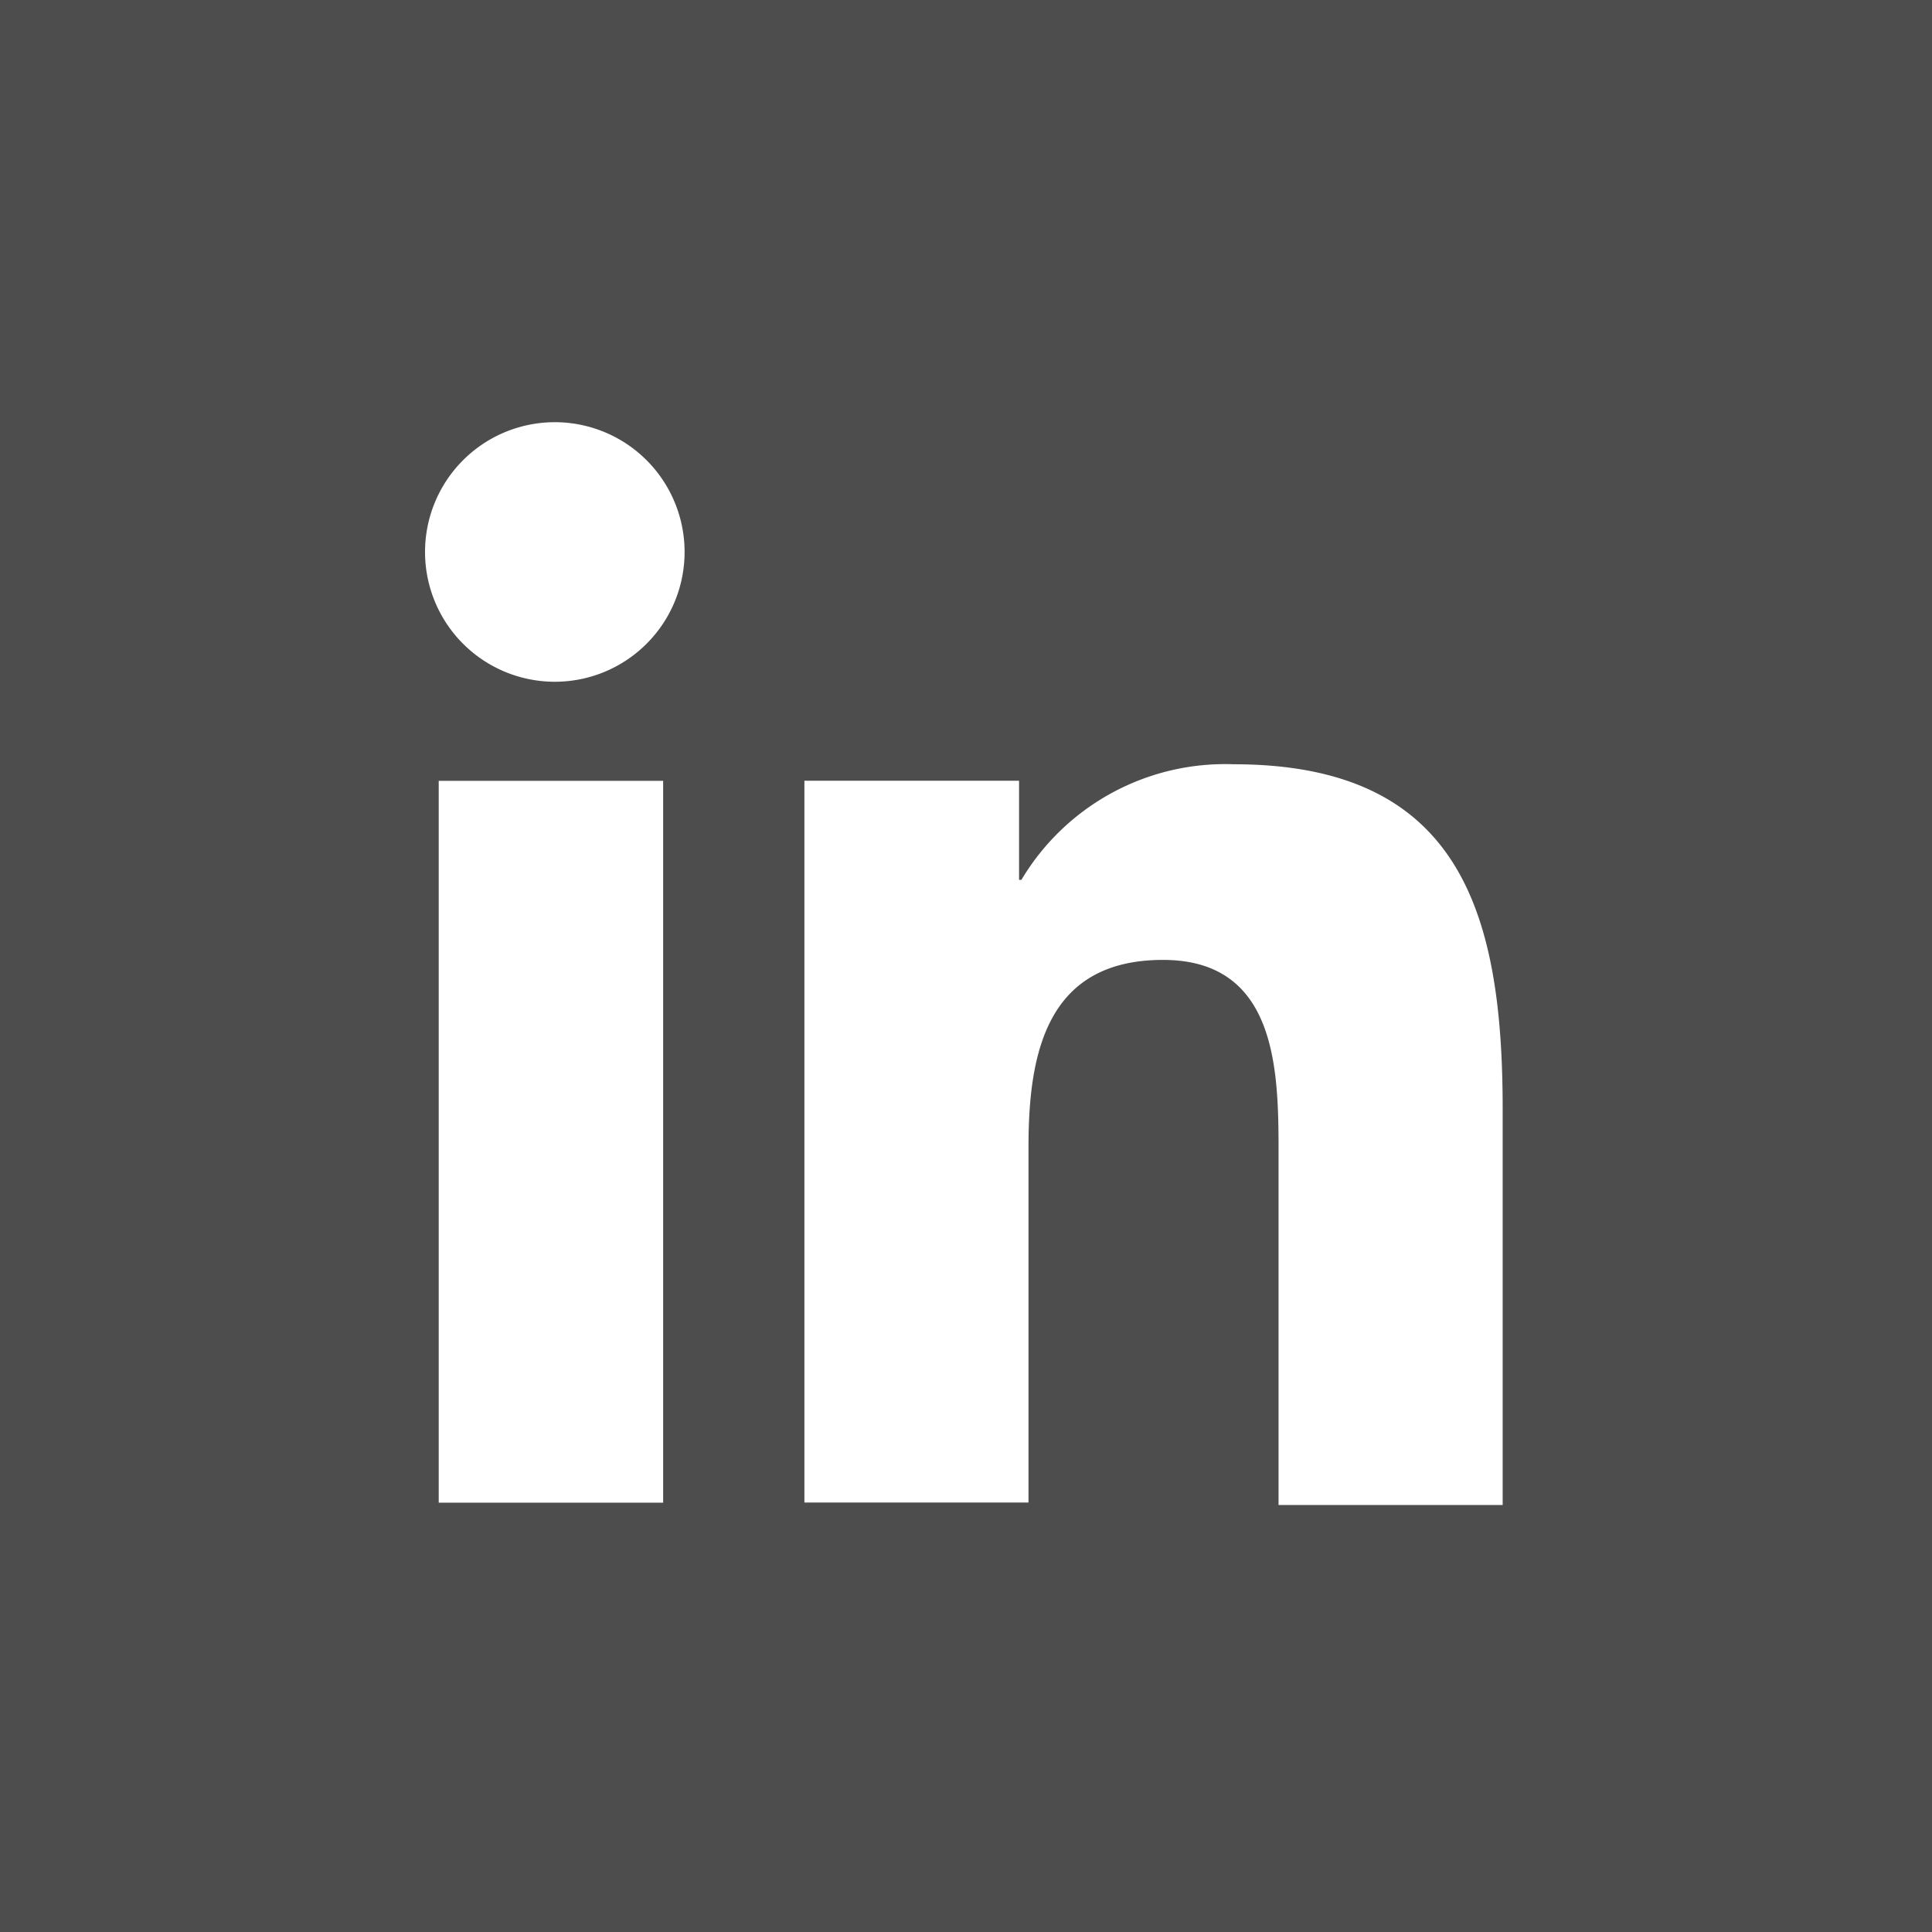
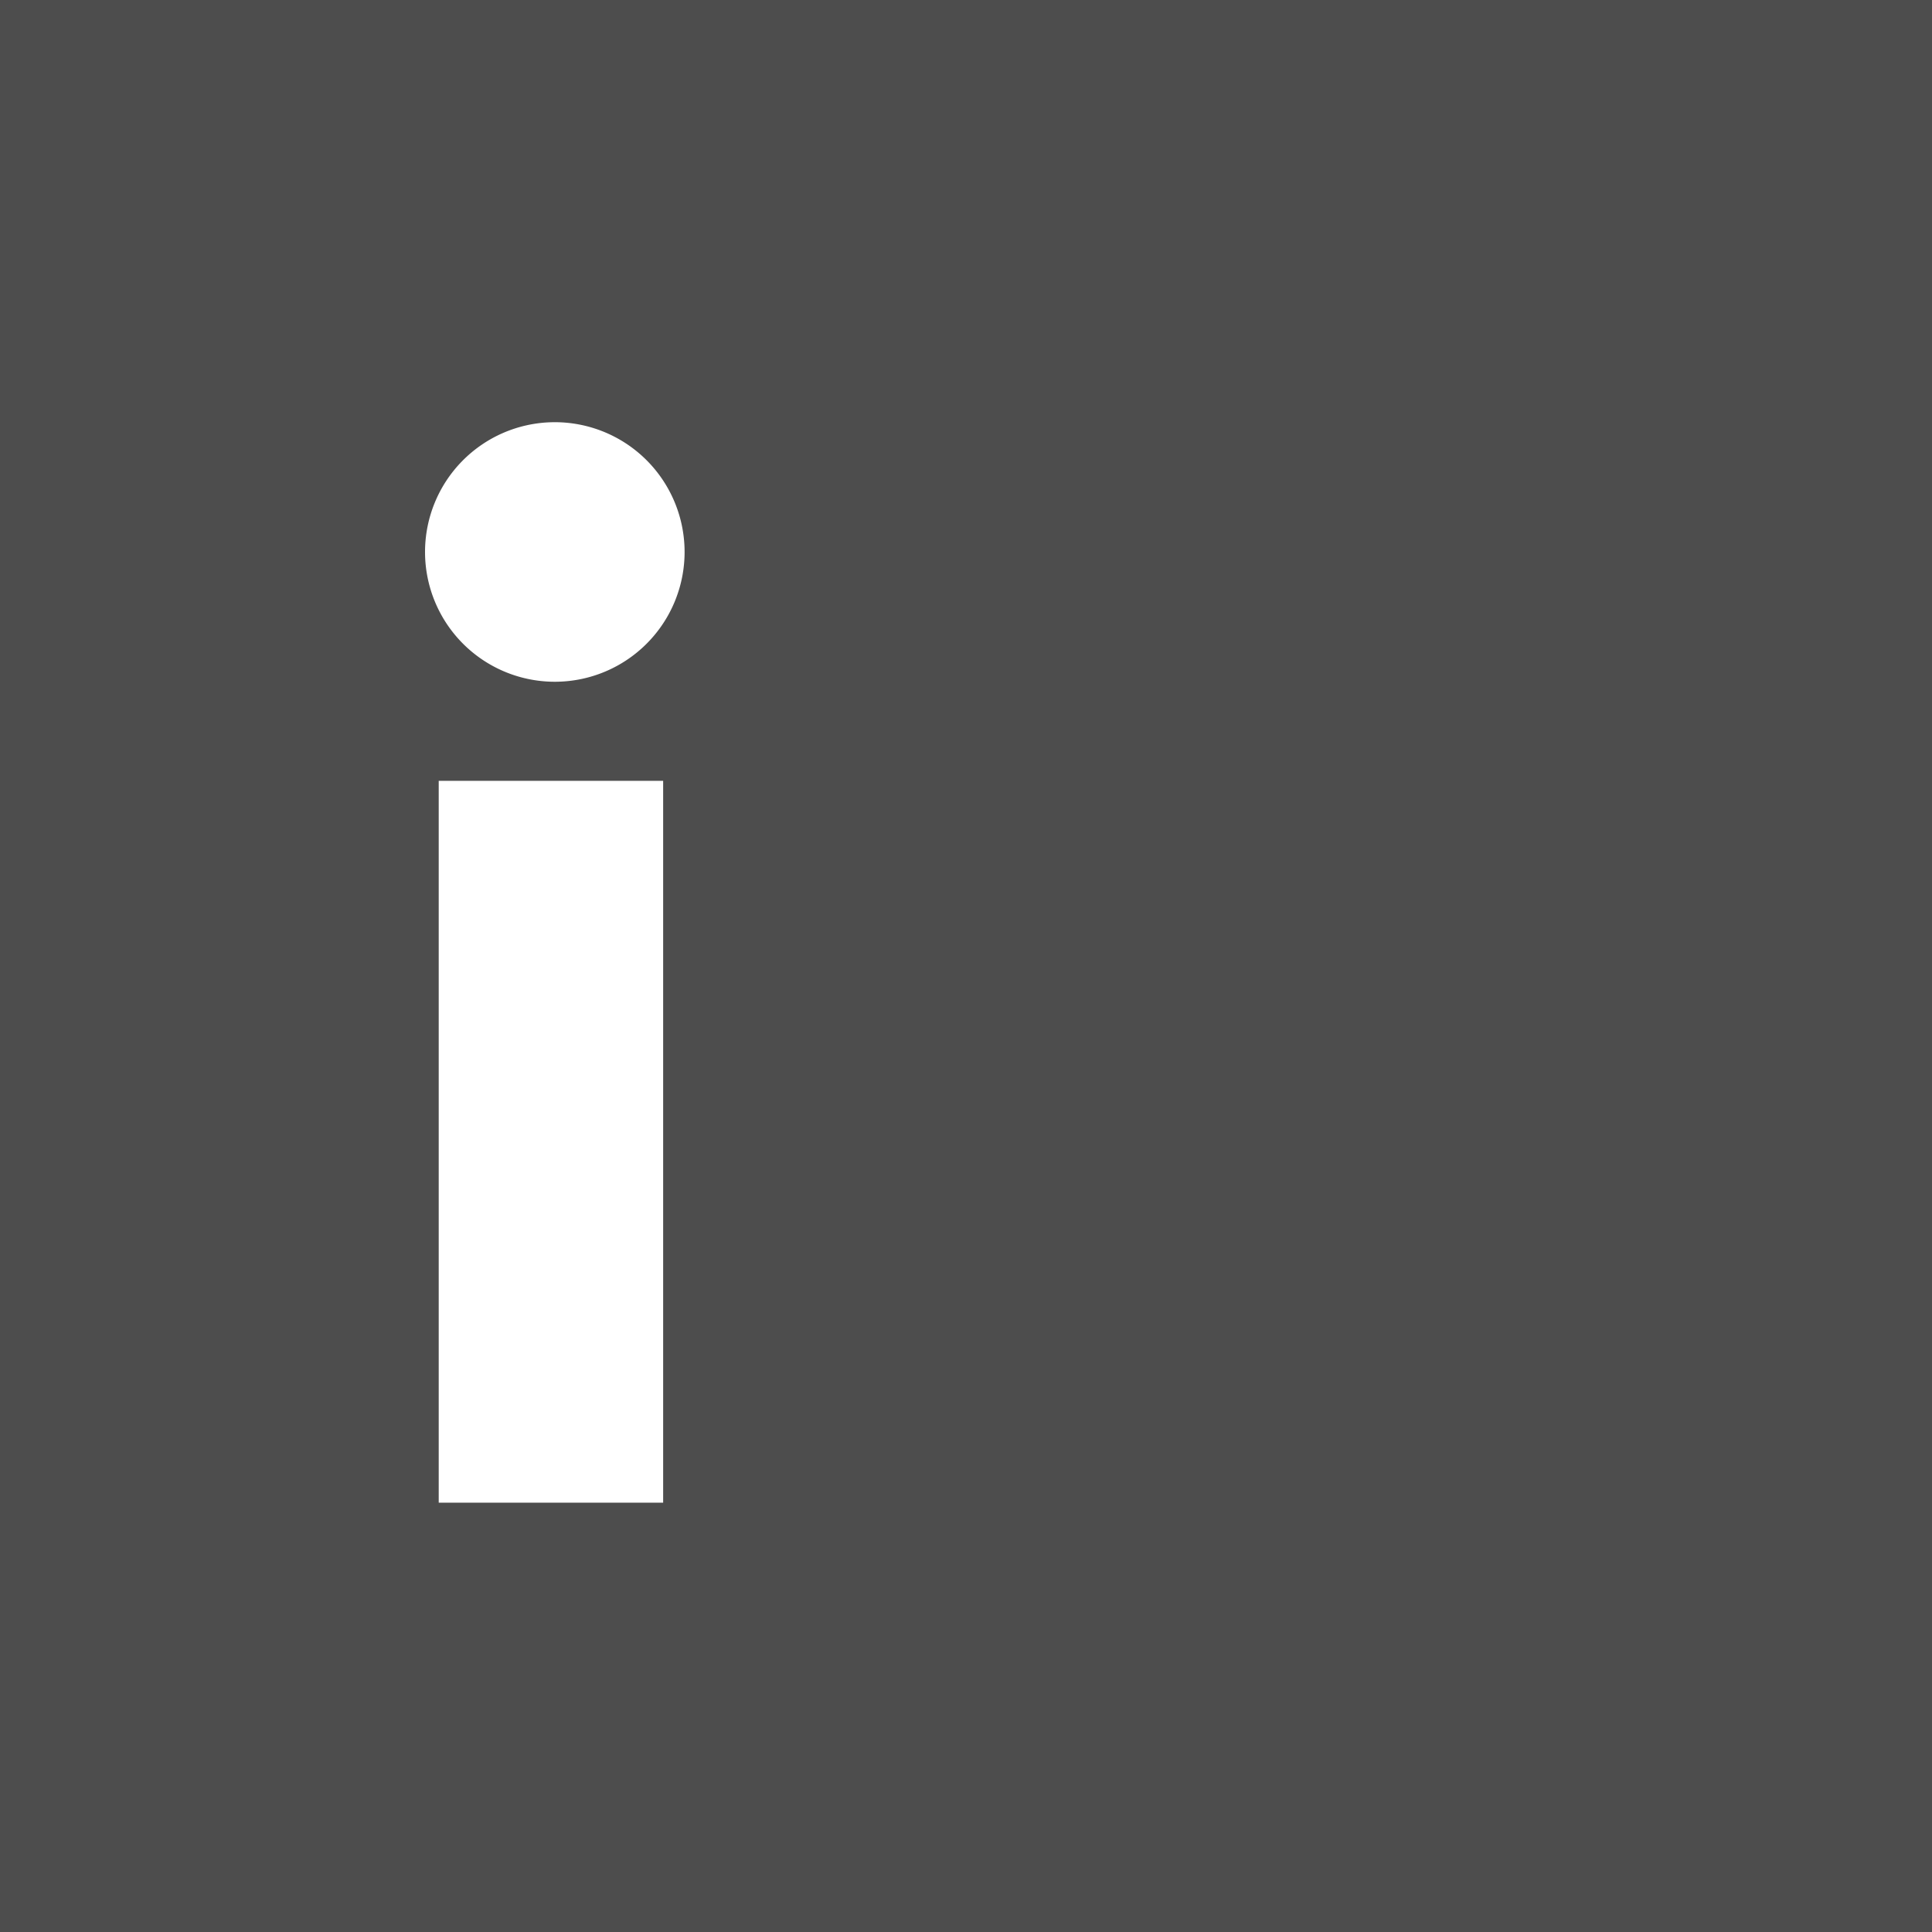
<svg xmlns="http://www.w3.org/2000/svg" id="Group_115" data-name="Group 115" width="30.474" height="30.474" viewBox="0 0 30.474 30.474">
  <rect id="back_3_" width="30.474" height="30.474" fill="#4d4d4d" />
  <g id="Linkedin_6_" transform="translate(6.66 6.66)">
    <path id="Path_129" data-name="Path 129" d="M509.96,35.056H513.5V46.442H509.96Zm1.786-5.656a2.047,2.047,0,1,1,0,4.093,2.047,2.047,0,0,1,0-4.093" transform="translate(-509.7 -29.4)" fill="#fff" />
-     <path id="Path_130" data-name="Path 130" d="M525.9,44.16h3.386v1.563h.037a3.741,3.741,0,0,1,3.349-1.823c3.572,0,4.242,2.344,4.242,5.433v6.251h-3.535V50c0-1.3-.037-3.014-1.823-3.014-1.823,0-2.121,1.451-2.121,2.94v5.619H525.9Z" transform="translate(-519.872 -38.505)" fill="#fff" />
  </g>
</svg>